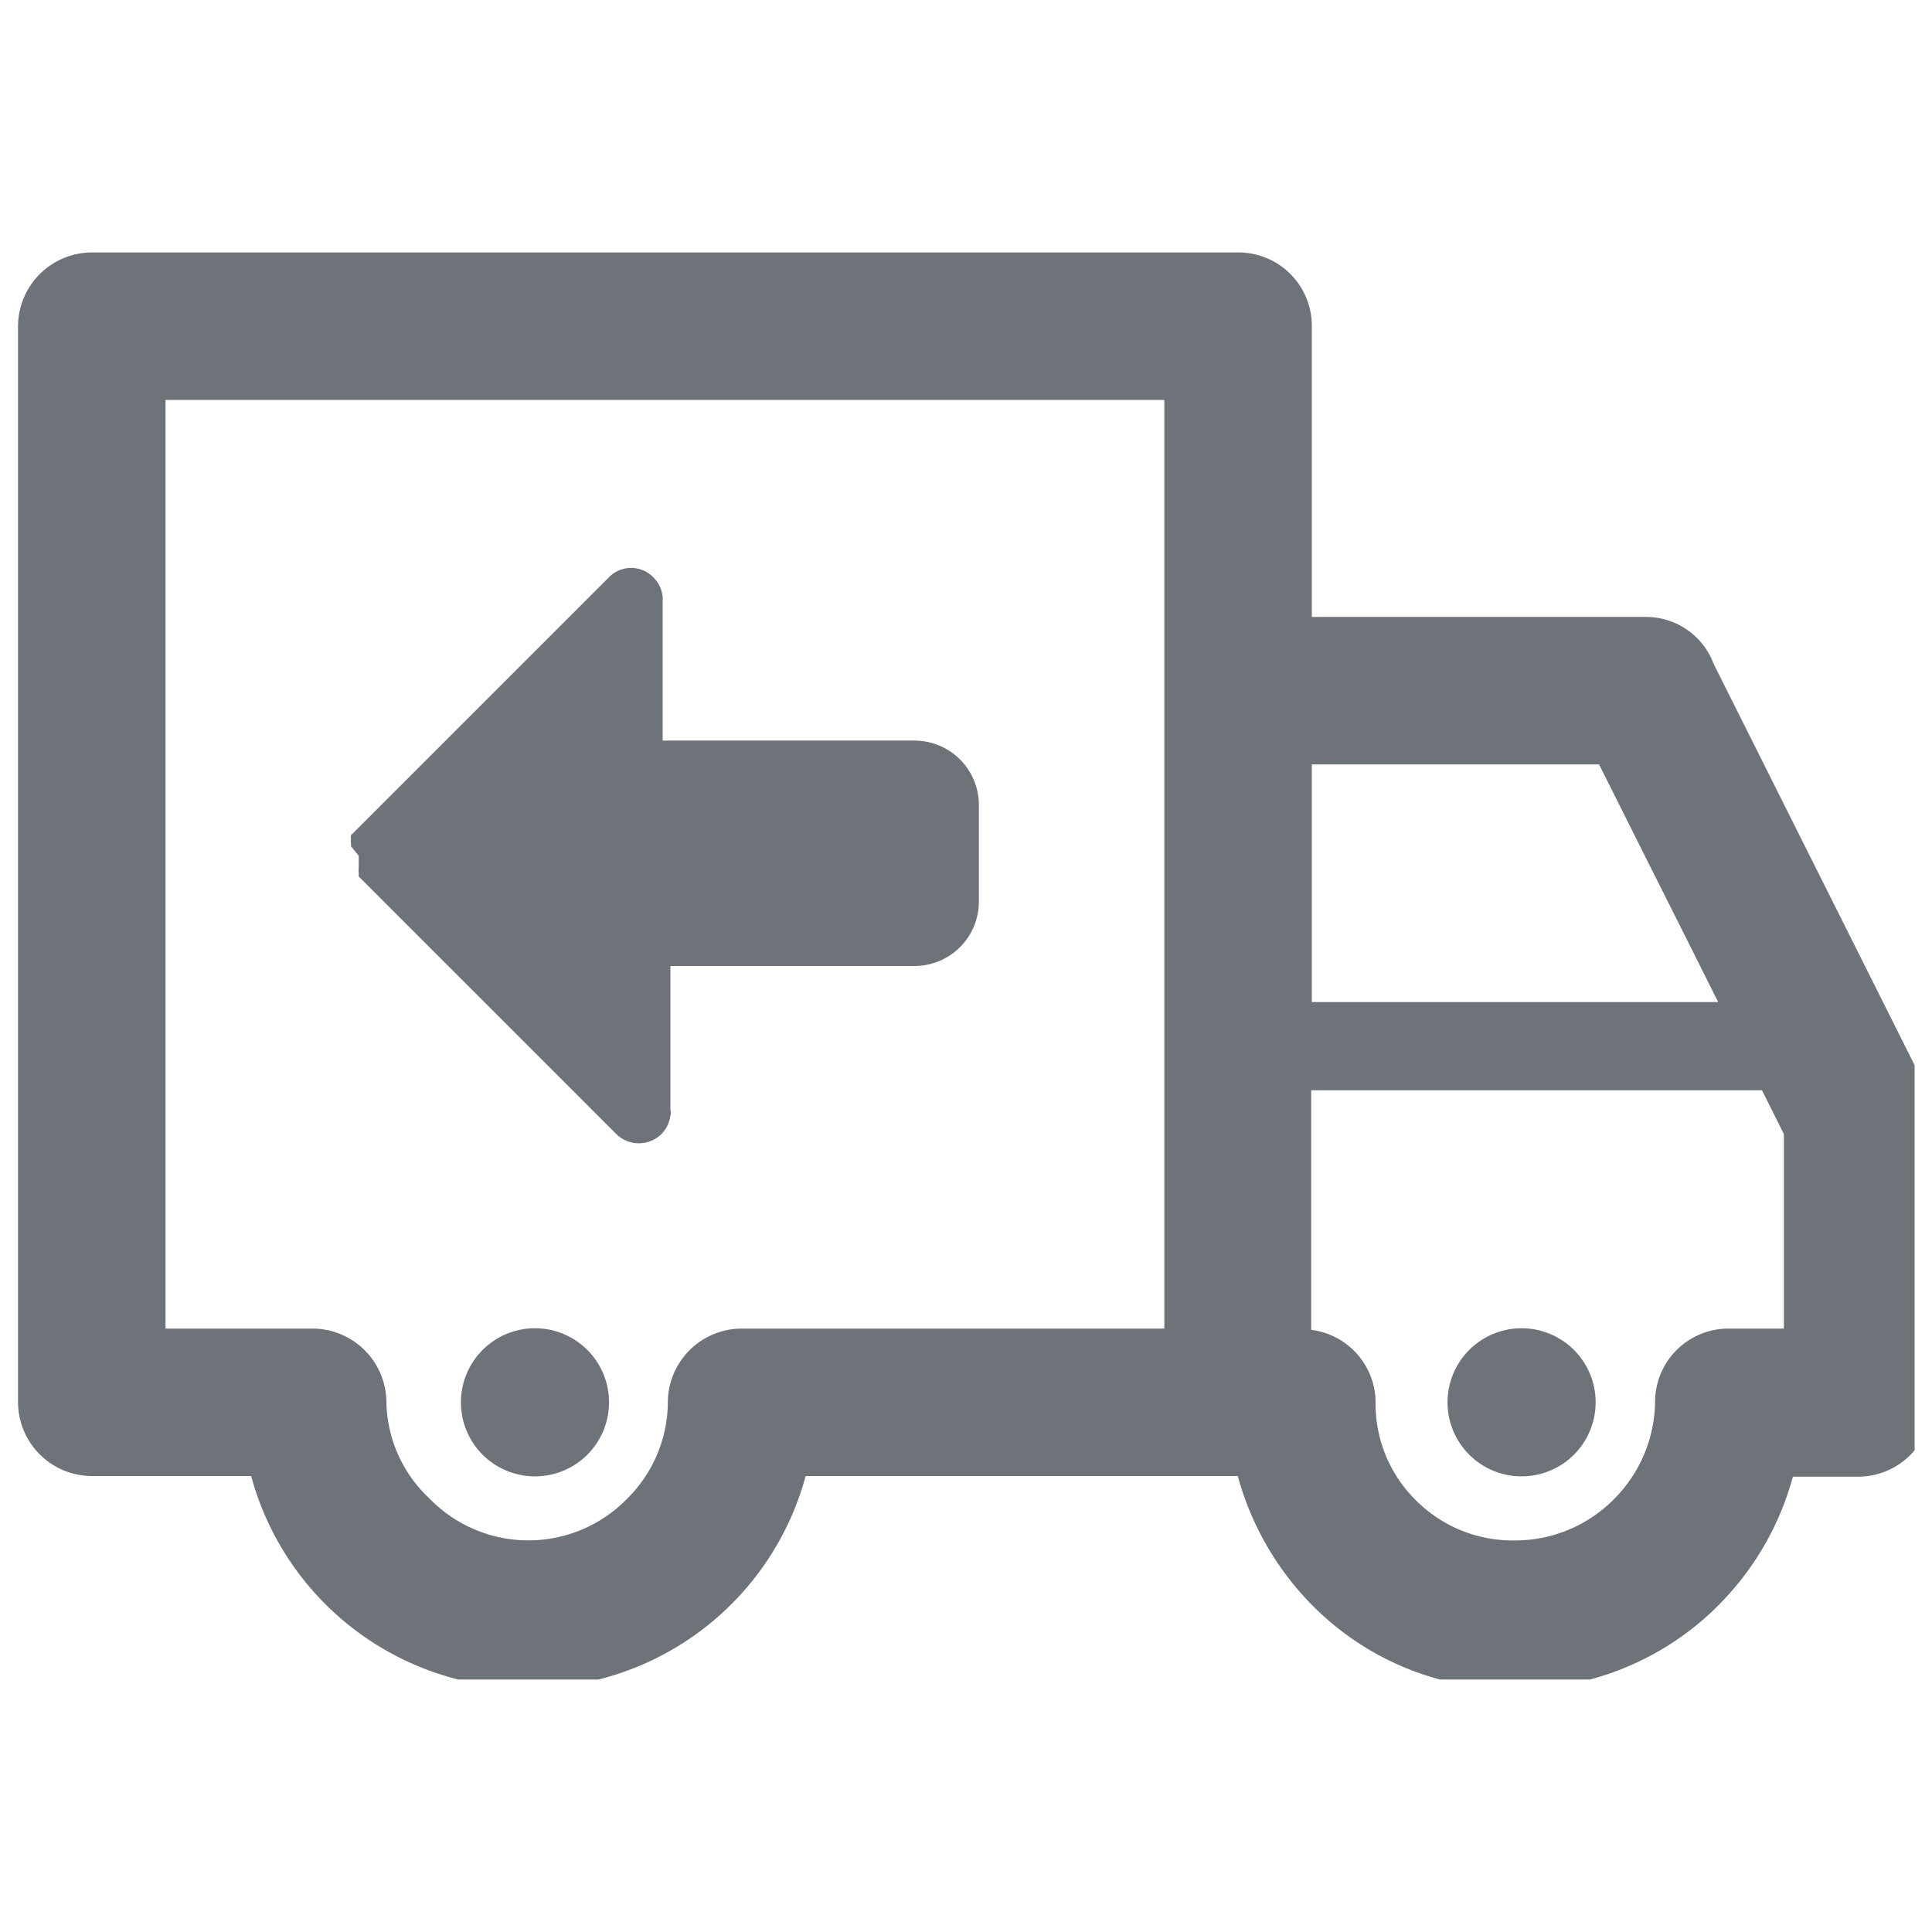
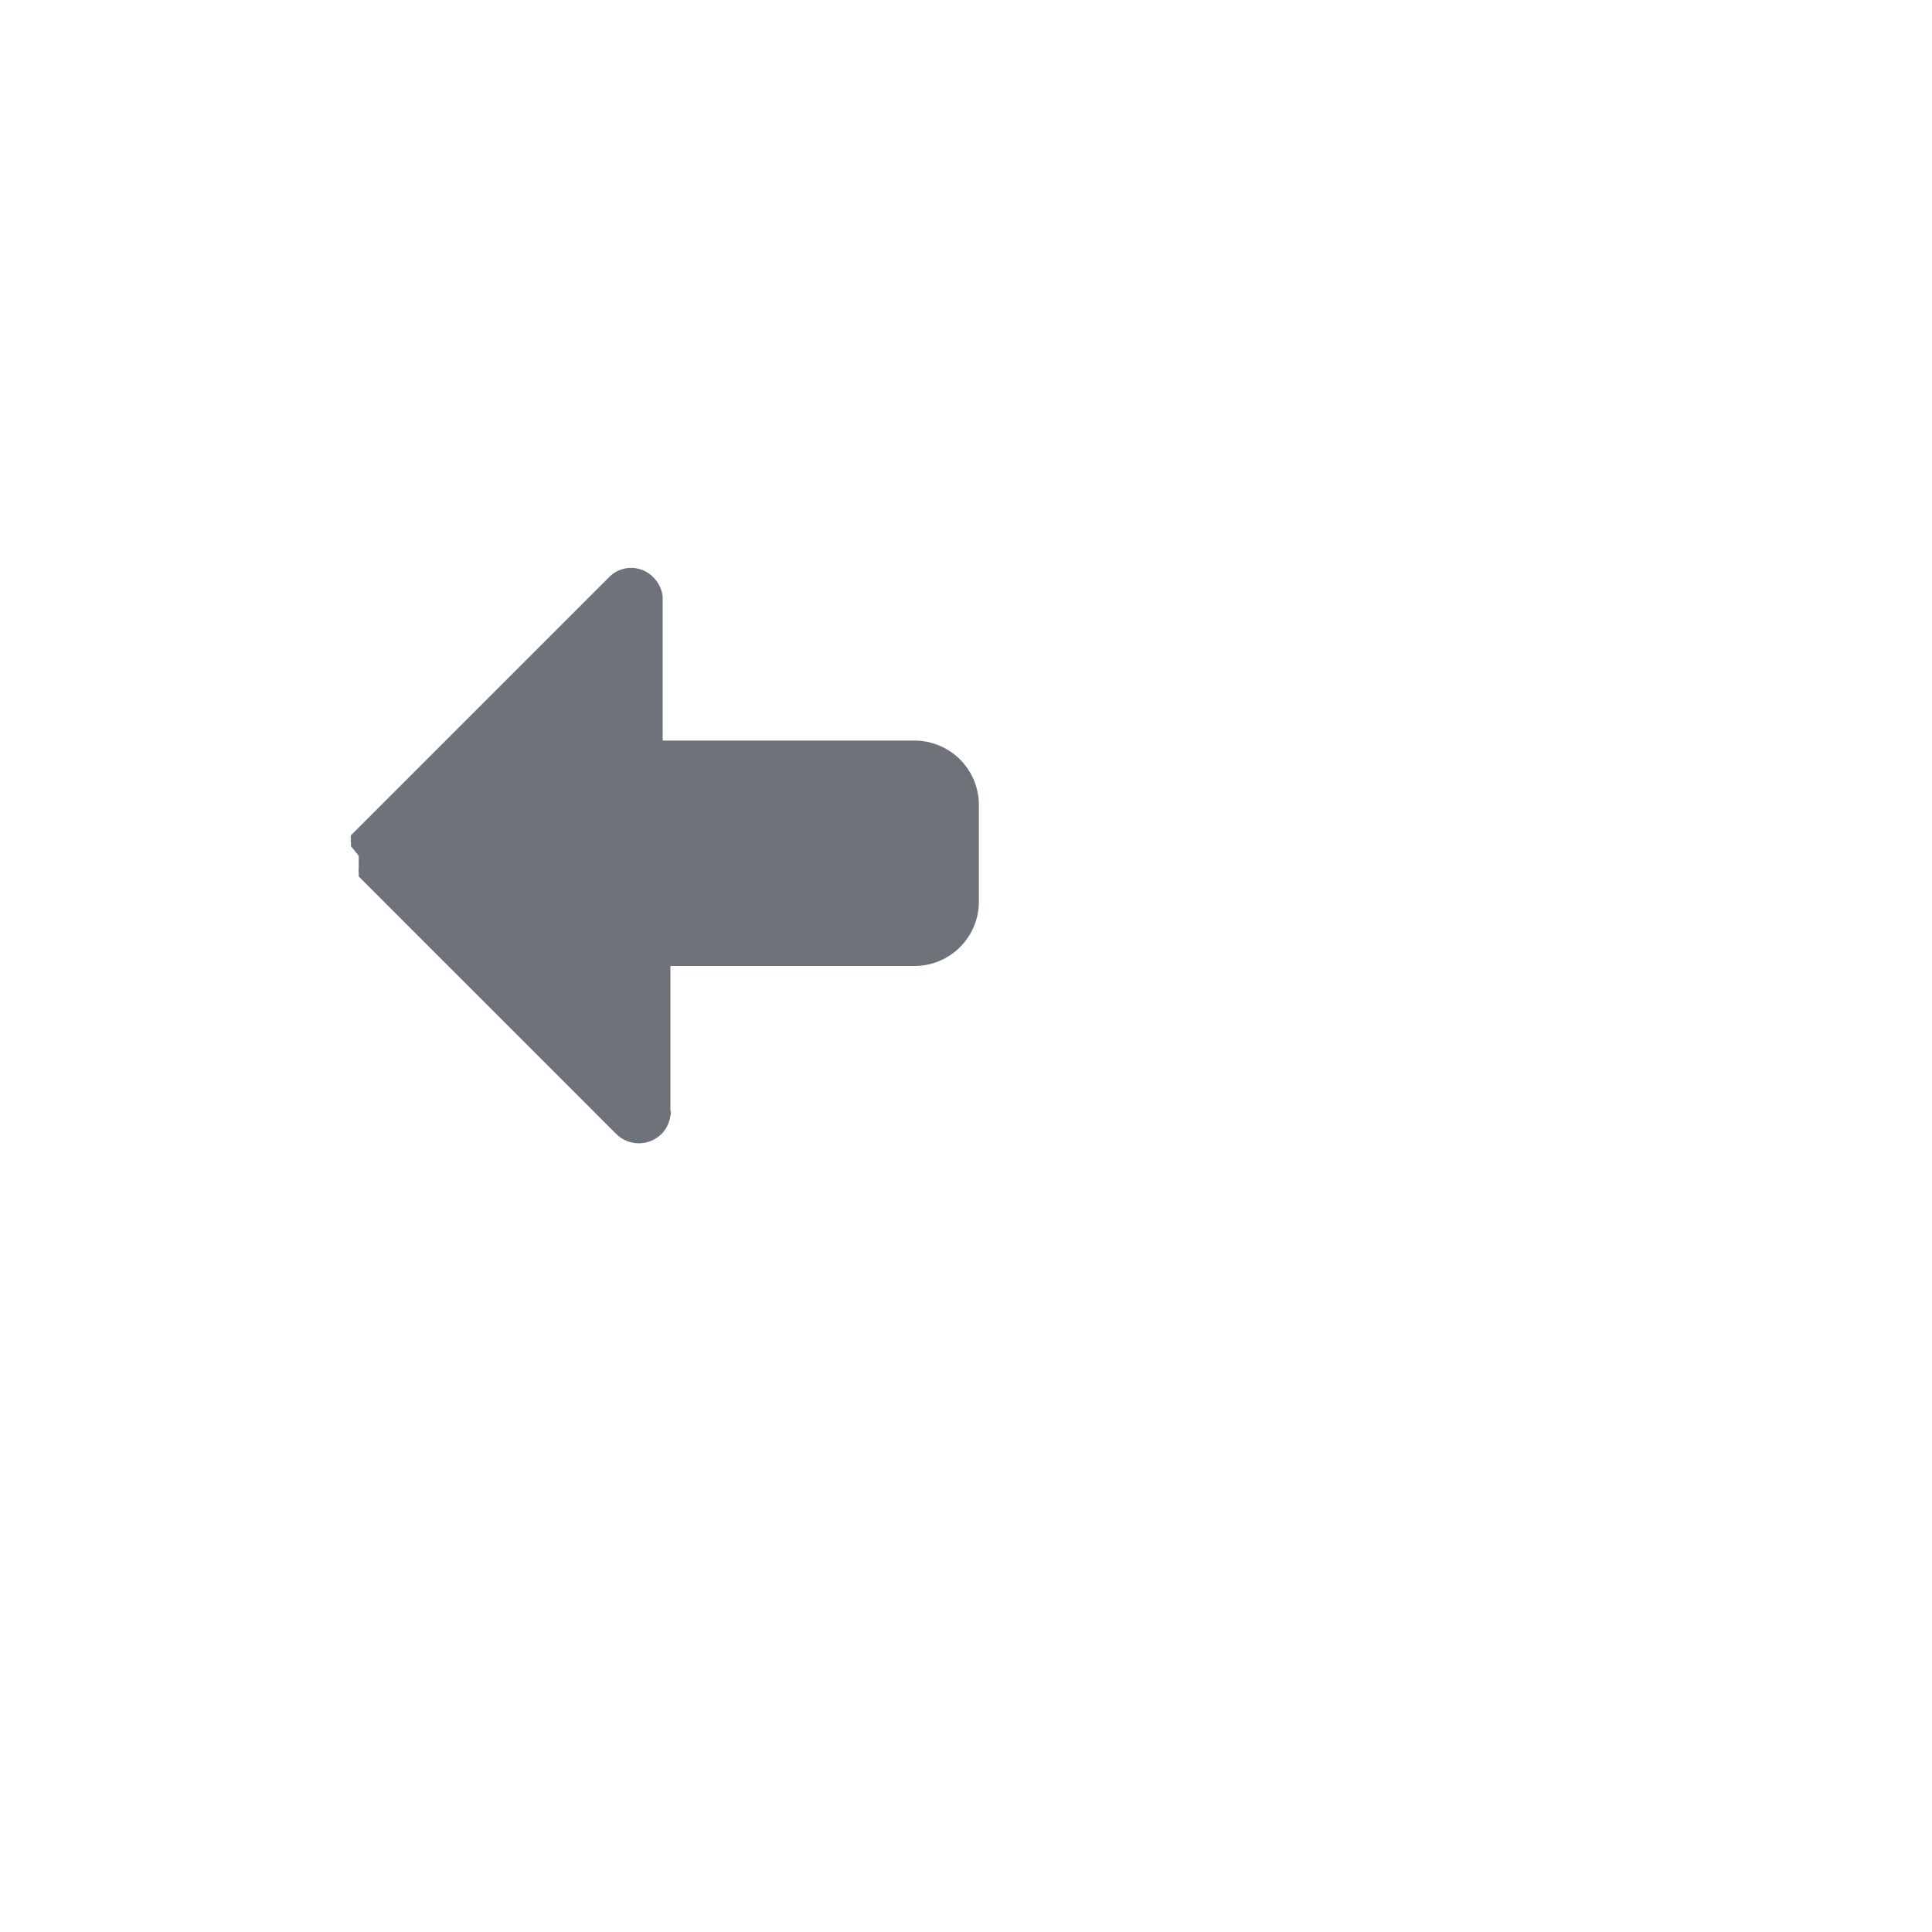
<svg xmlns="http://www.w3.org/2000/svg" id="Laag_1" data-name="Laag 1" viewBox="0 0 30 30">
  <defs>
    <style>.cls-1{fill:none;}.cls-2{clip-path:url(#clip-path);}.cls-3{fill:#6e7379;}</style>
    <clipPath id="clip-path">
      <rect class="cls-1" x="0.28" y="3.92" width="29.45" height="22.16" />
    </clipPath>
  </defs>
  <g class="cls-2">
-     <path class="cls-3" d="M8.2,22.92a1.15,1.15,0,1,0,0-2.29,1.15,1.15,0,0,0,0,2.29" />
-     <path class="cls-3" d="M30,17.36a1.2,1.2,0,0,0-.12-.52l-3.27-6.53a1.12,1.12,0,0,0-1.07-.73H20.37V5.06a1.14,1.14,0,0,0-1.13-1.14H1.43A1.15,1.15,0,0,0,.28,5.06V21.77a1.15,1.15,0,0,0,1.15,1.15H3.9a4.46,4.46,0,0,0,8.61,0h6.71a4.56,4.56,0,0,0,1.15,2h0a4.39,4.39,0,0,0,3.13,1.31A4.44,4.44,0,0,0,26.61,25l.07-.07a4.48,4.48,0,0,0,1.16-2h1A1.15,1.15,0,0,0,30,21.77V17.36ZM18.08,10.7v9.93H11.51a1.15,1.15,0,0,0-1.14,1.14v0a2.12,2.12,0,0,1-.63,1.5,2.14,2.14,0,0,1-3.07,0A2.1,2.1,0,0,1,6,21.77a1.15,1.15,0,0,0-1.15-1.14H2.57V6.21H18.08Zm2.29,1.17h4.46l1.85,3.69H20.37Zm7.33,8.76h-.86a1.14,1.14,0,0,0-1.14,1.14v0a2.17,2.17,0,0,1-.63,1.5l-.05.05a2.16,2.16,0,0,1-1.5.6A2.12,2.12,0,0,1,22,23.31h0a2.1,2.1,0,0,1-.64-1.53,1.14,1.14,0,0,0-1-1.13V16.93h7l.34.68Z" />
-   </g>
-   <path class="cls-3" d="M23.52,20.63a1.15,1.15,0,0,0,0,2.29,1.15,1.15,0,1,0,0-2.29" />
+     </g>
  <path class="cls-3" d="M5.45,13.14v-.05h0a.14.14,0,0,1,0-.06v0h0a.13.13,0,0,1,0-.06h0l0,0h0l0,0h0l4-4a.48.48,0,0,1,.7,0,.49.49,0,0,1,.14.3h0V11.5h3.91a1,1,0,0,1,1,1V14a1,1,0,0,1-1,1H10.41v2.24h0a.11.11,0,0,1,0,.08.49.49,0,0,1-.14.29.5.5,0,0,1-.7,0l-4-4,0,0h0l0-.06v0h0a.25.25,0,0,1,0-.07h0v-.12h0v-.07Z" />
</svg>